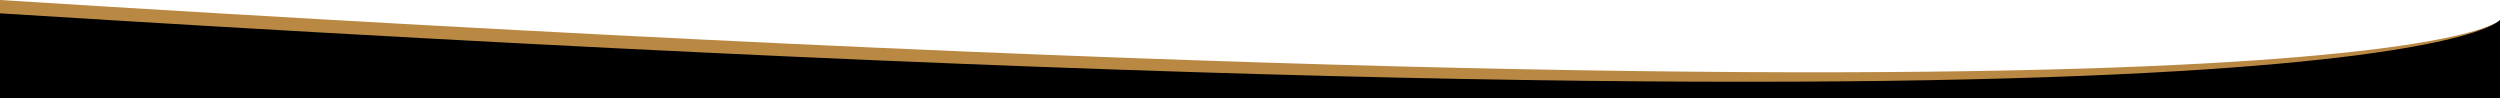
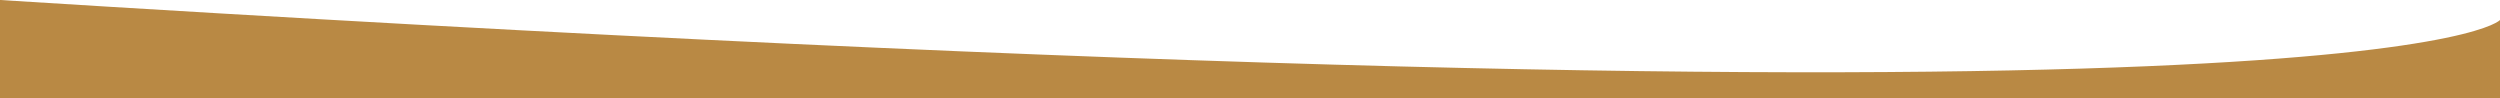
<svg xmlns="http://www.w3.org/2000/svg" xmlns:ns1="http://sodipodi.sourceforge.net/DTD/sodipodi-0.dtd" xmlns:ns2="http://www.inkscape.org/namespaces/inkscape" version="1.2" viewBox="0 266 1500 59" width="1500" height="59" style="display:block" id="svg1" ns1:docname="swirl.svg" ns2:version="1.4 (86a8ad7, 2024-10-11)">
  <defs id="defs1" />
  <ns1:namedview id="namedview1" pagecolor="#ffffff" bordercolor="#000000" borderopacity="0.25" ns2:showpageshadow="2" ns2:pageopacity="0.0" ns2:pagecheckerboard="0" ns2:deskcolor="#d1d1d1" ns2:zoom="1.184" ns2:cx="463.68243" ns2:cy="20.692568" ns2:window-width="1920" ns2:window-height="1009" ns2:window-x="-8" ns2:window-y="-8" ns2:window-maximized="1" ns2:current-layer="svg1" />
  <g id="swirl-layer-1-8" style="display:block;fill:#c87137" transform="translate(104.73,-211.116)">
    <path id="swirl-path-1-8" fill-rule="evenodd" class="swirl-fill" d="m -104.73,536.116 v -59 c 1434,90 1500,12 1500,12 v 47 z" style="fill:#b98944;fill-opacity:1" ns1:nodetypes="ccccc" />
  </g>
  <g id="swirl-layer-1" transform="translate(0,5.1)">
-     <path id="swirl-path-1" fill-rule="evenodd" class="swirl-fill" d="m 0,319.9 v -51 c 1434,90 1500,4 1500,4 v 47 z" />
-   </g>
+     </g>
</svg>